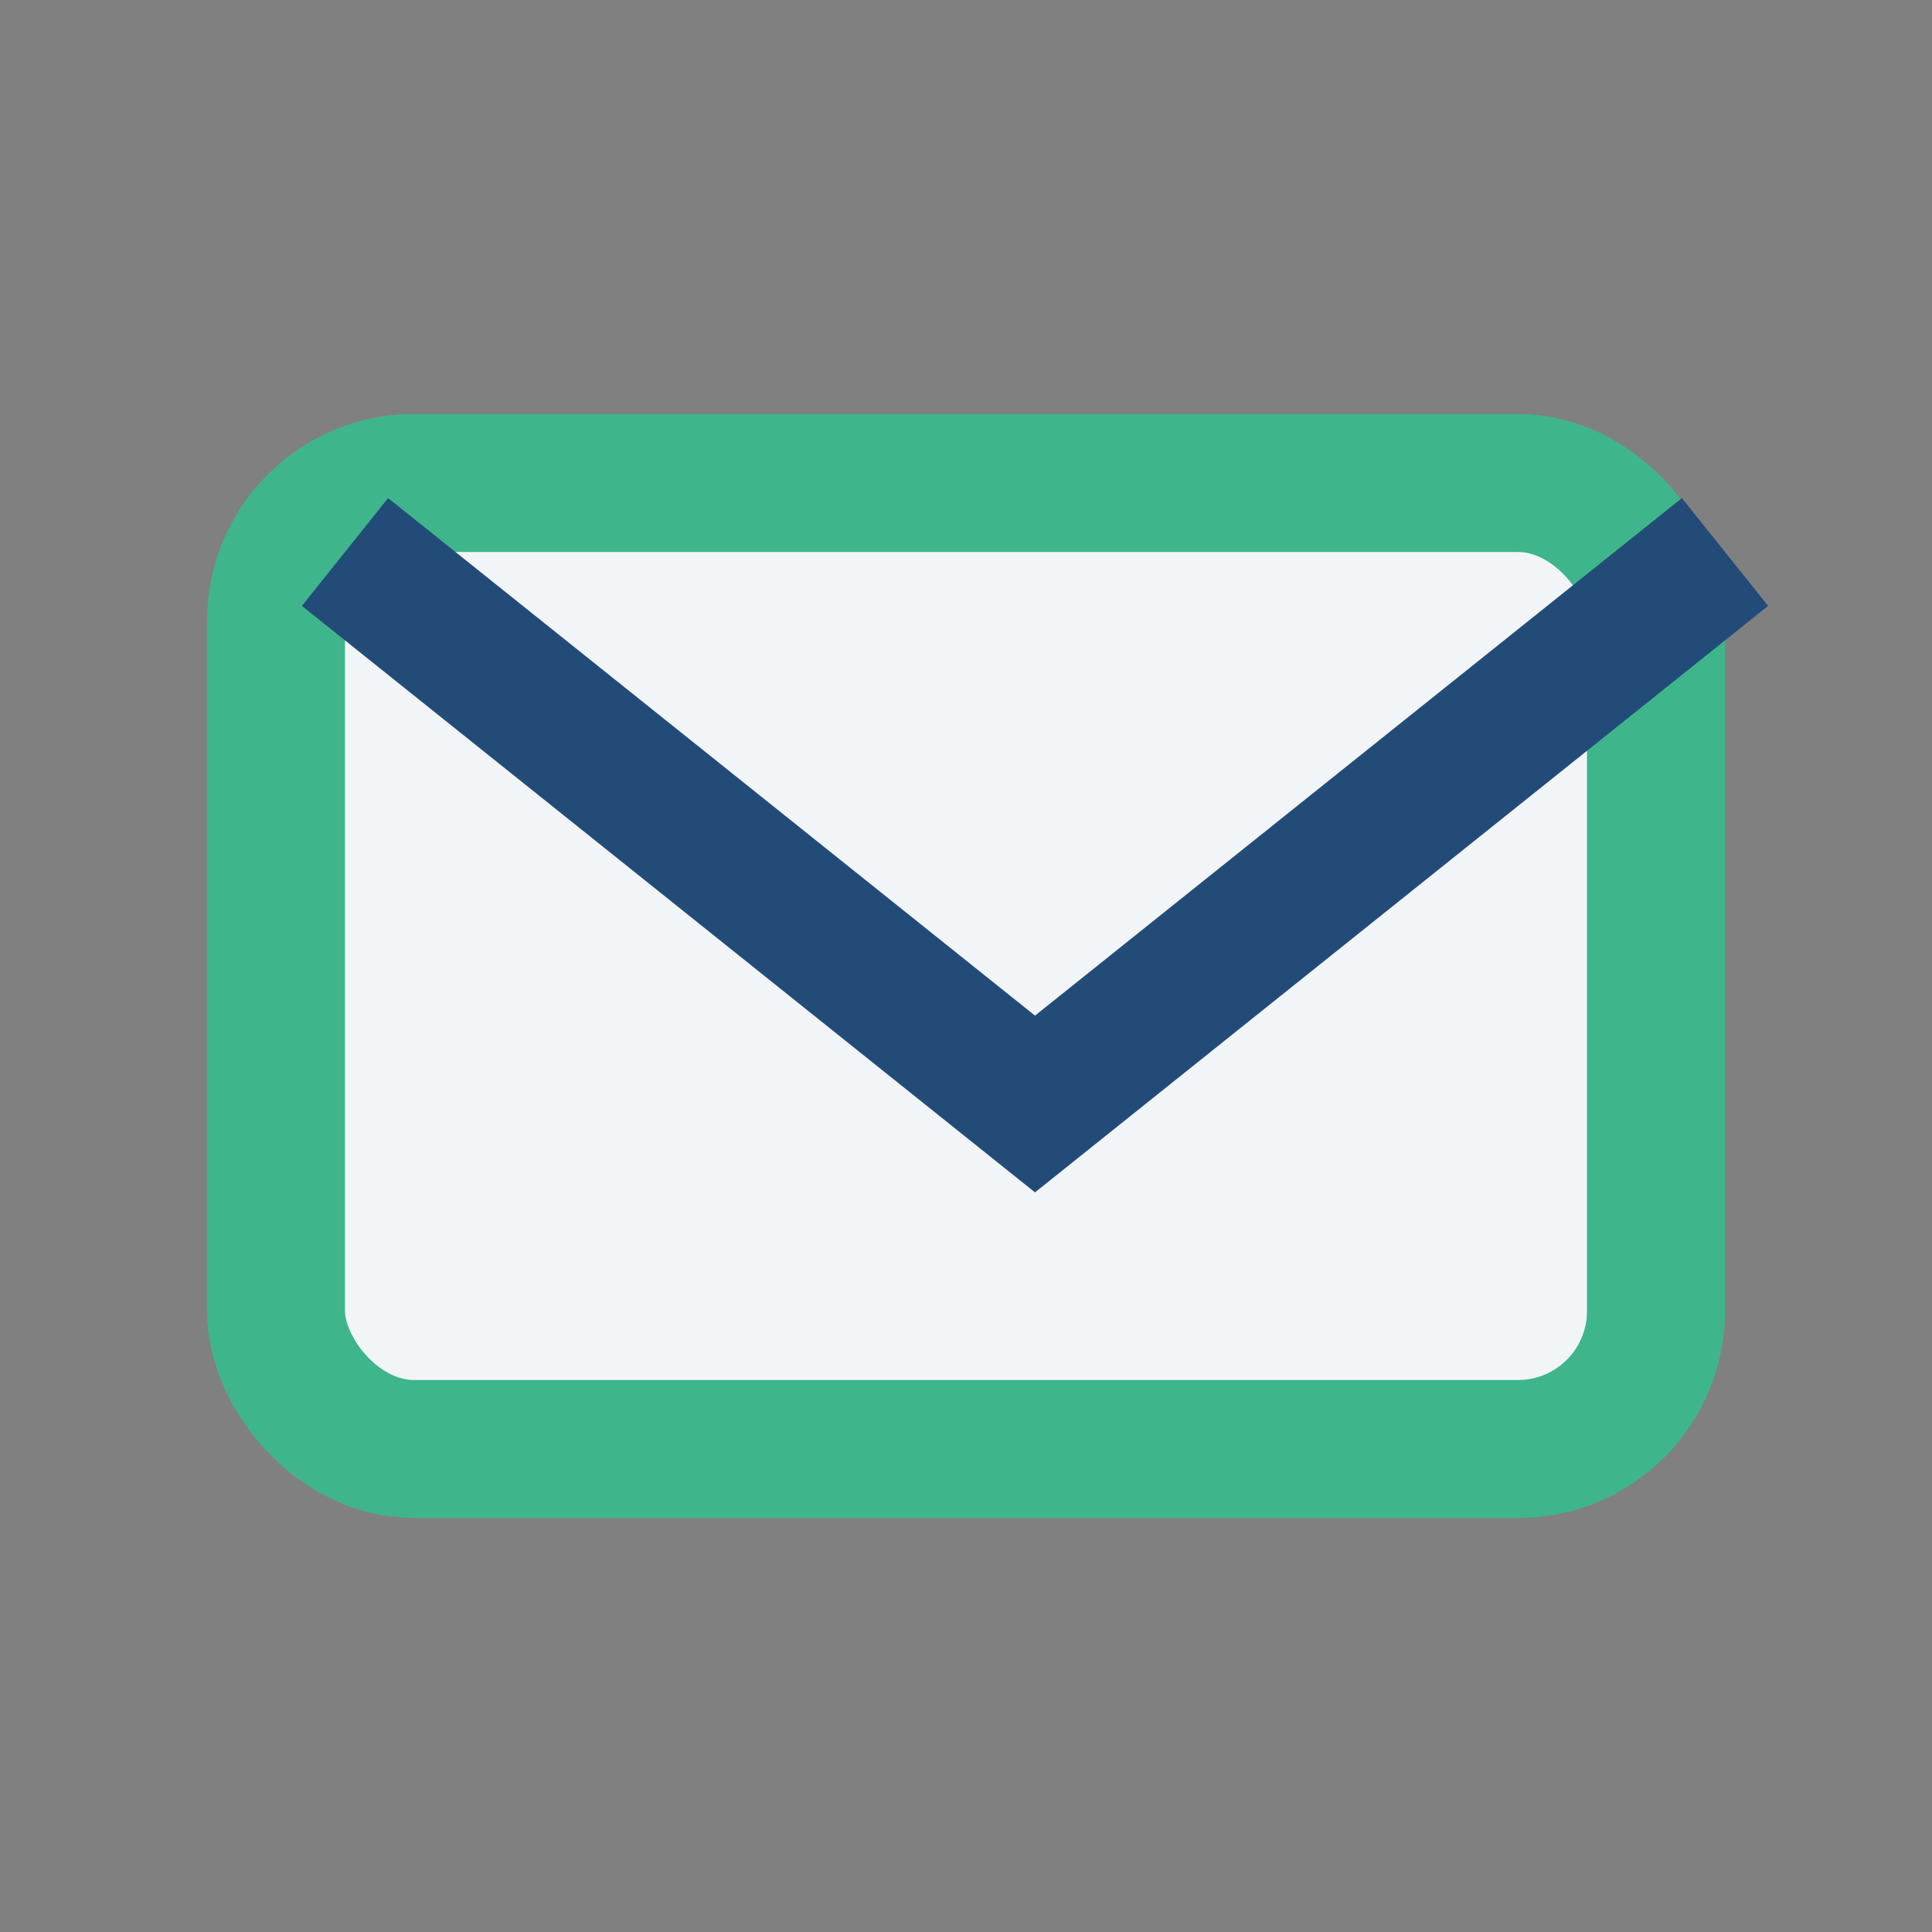
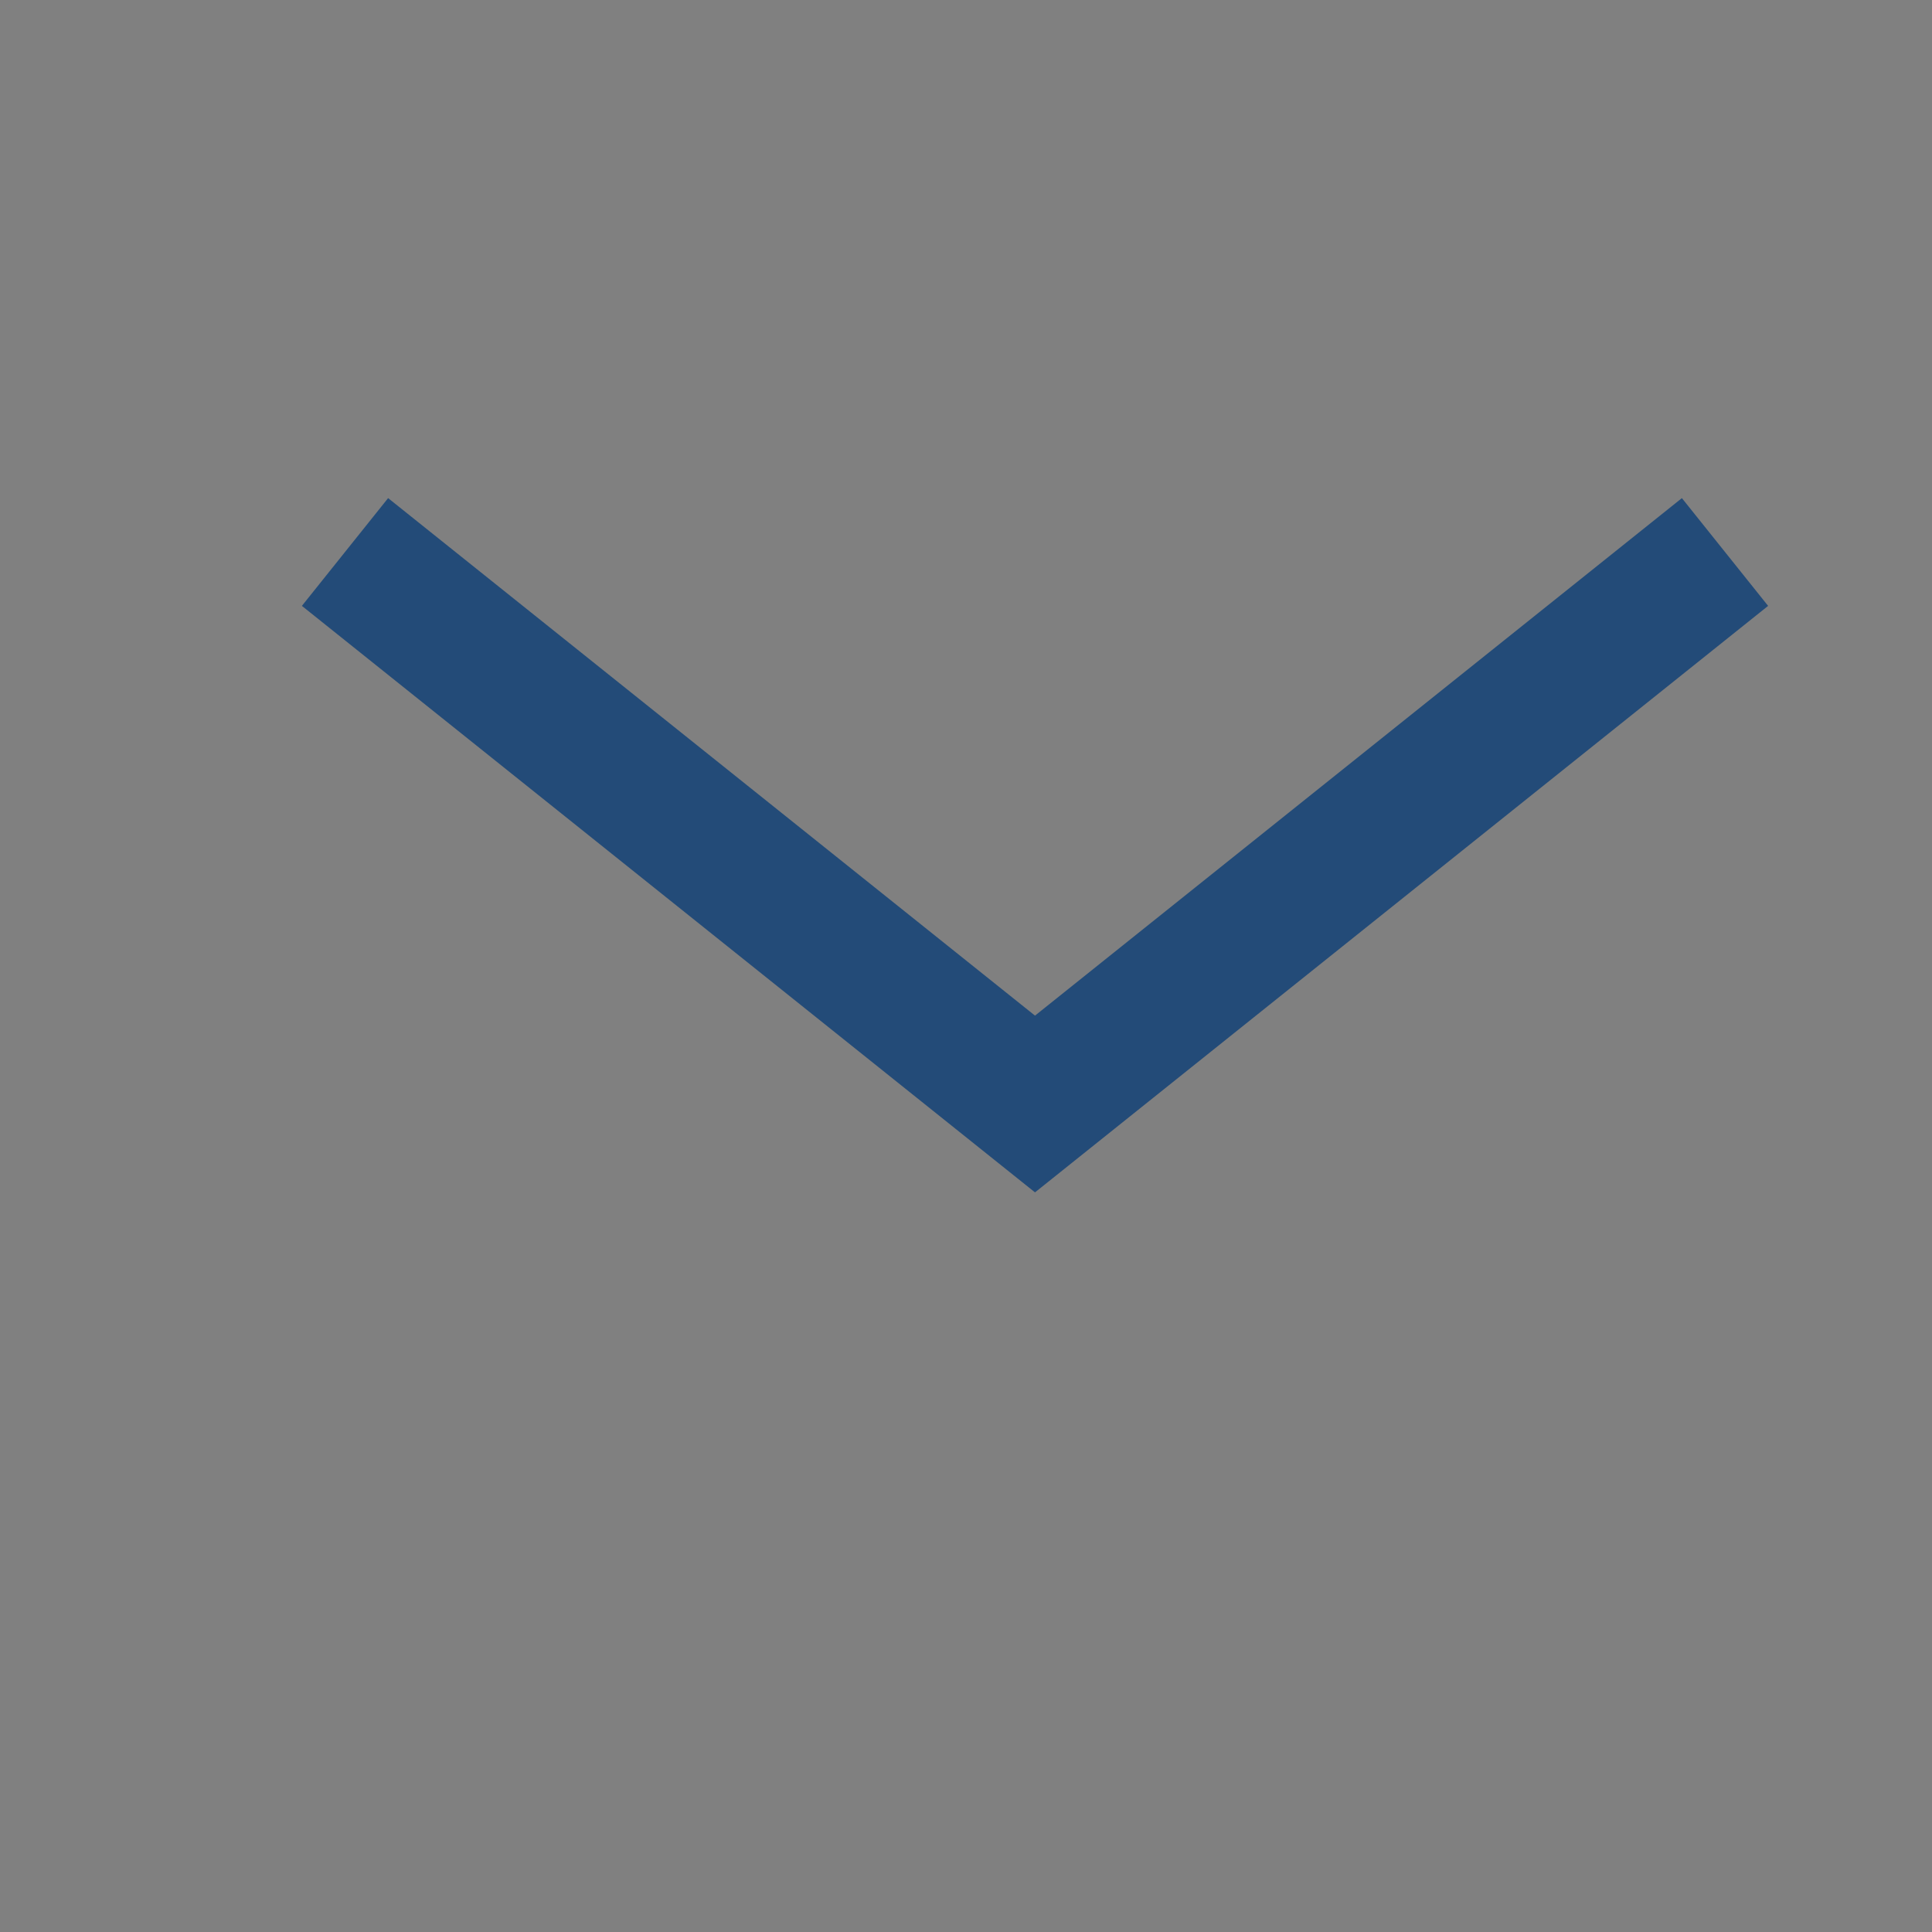
<svg xmlns="http://www.w3.org/2000/svg" width="28" height="28" viewBox="0 0 28 28">
  <rect x="0" y="0" width="28" height="28" fill="#808080" stroke="none" />
-   <rect x="4" y="7" width="20" height="14" rx="2" fill="#F2F5F8" stroke="#3FB58C" stroke-width="2" />
  <path d="M5 8l10 8 10-8" stroke="#234B78" stroke-width="2" fill="none" />
</svg>